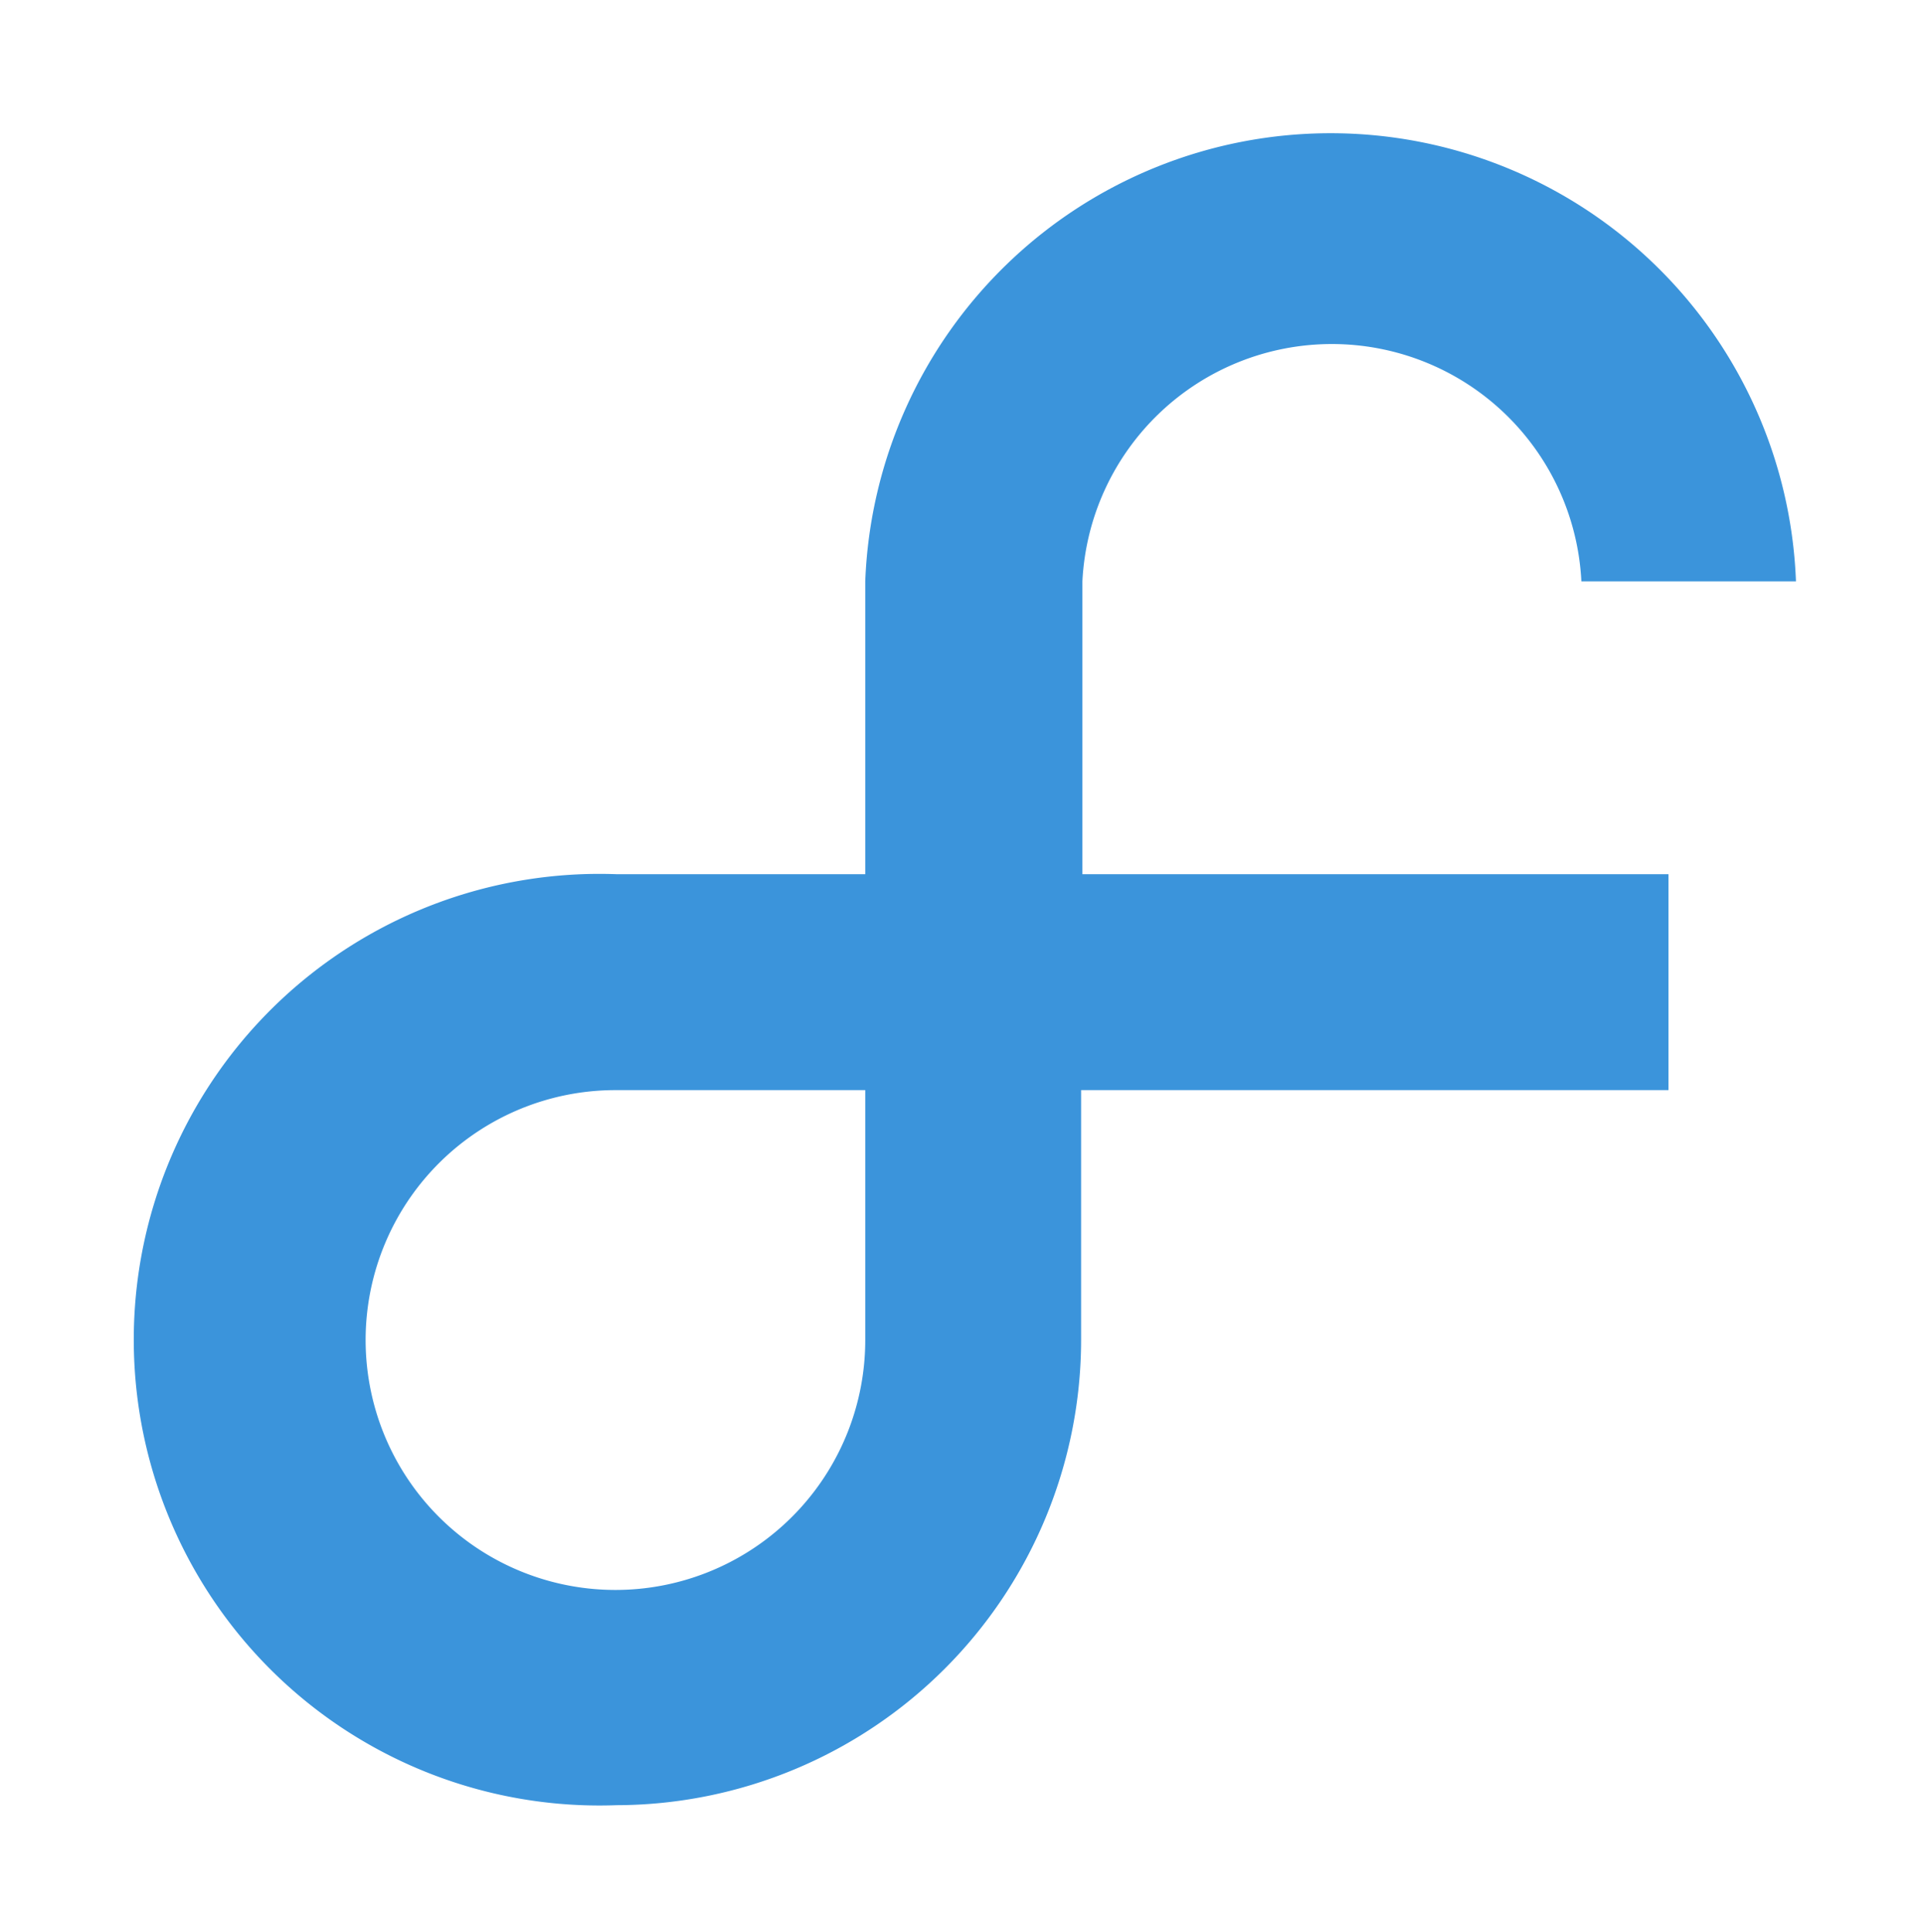
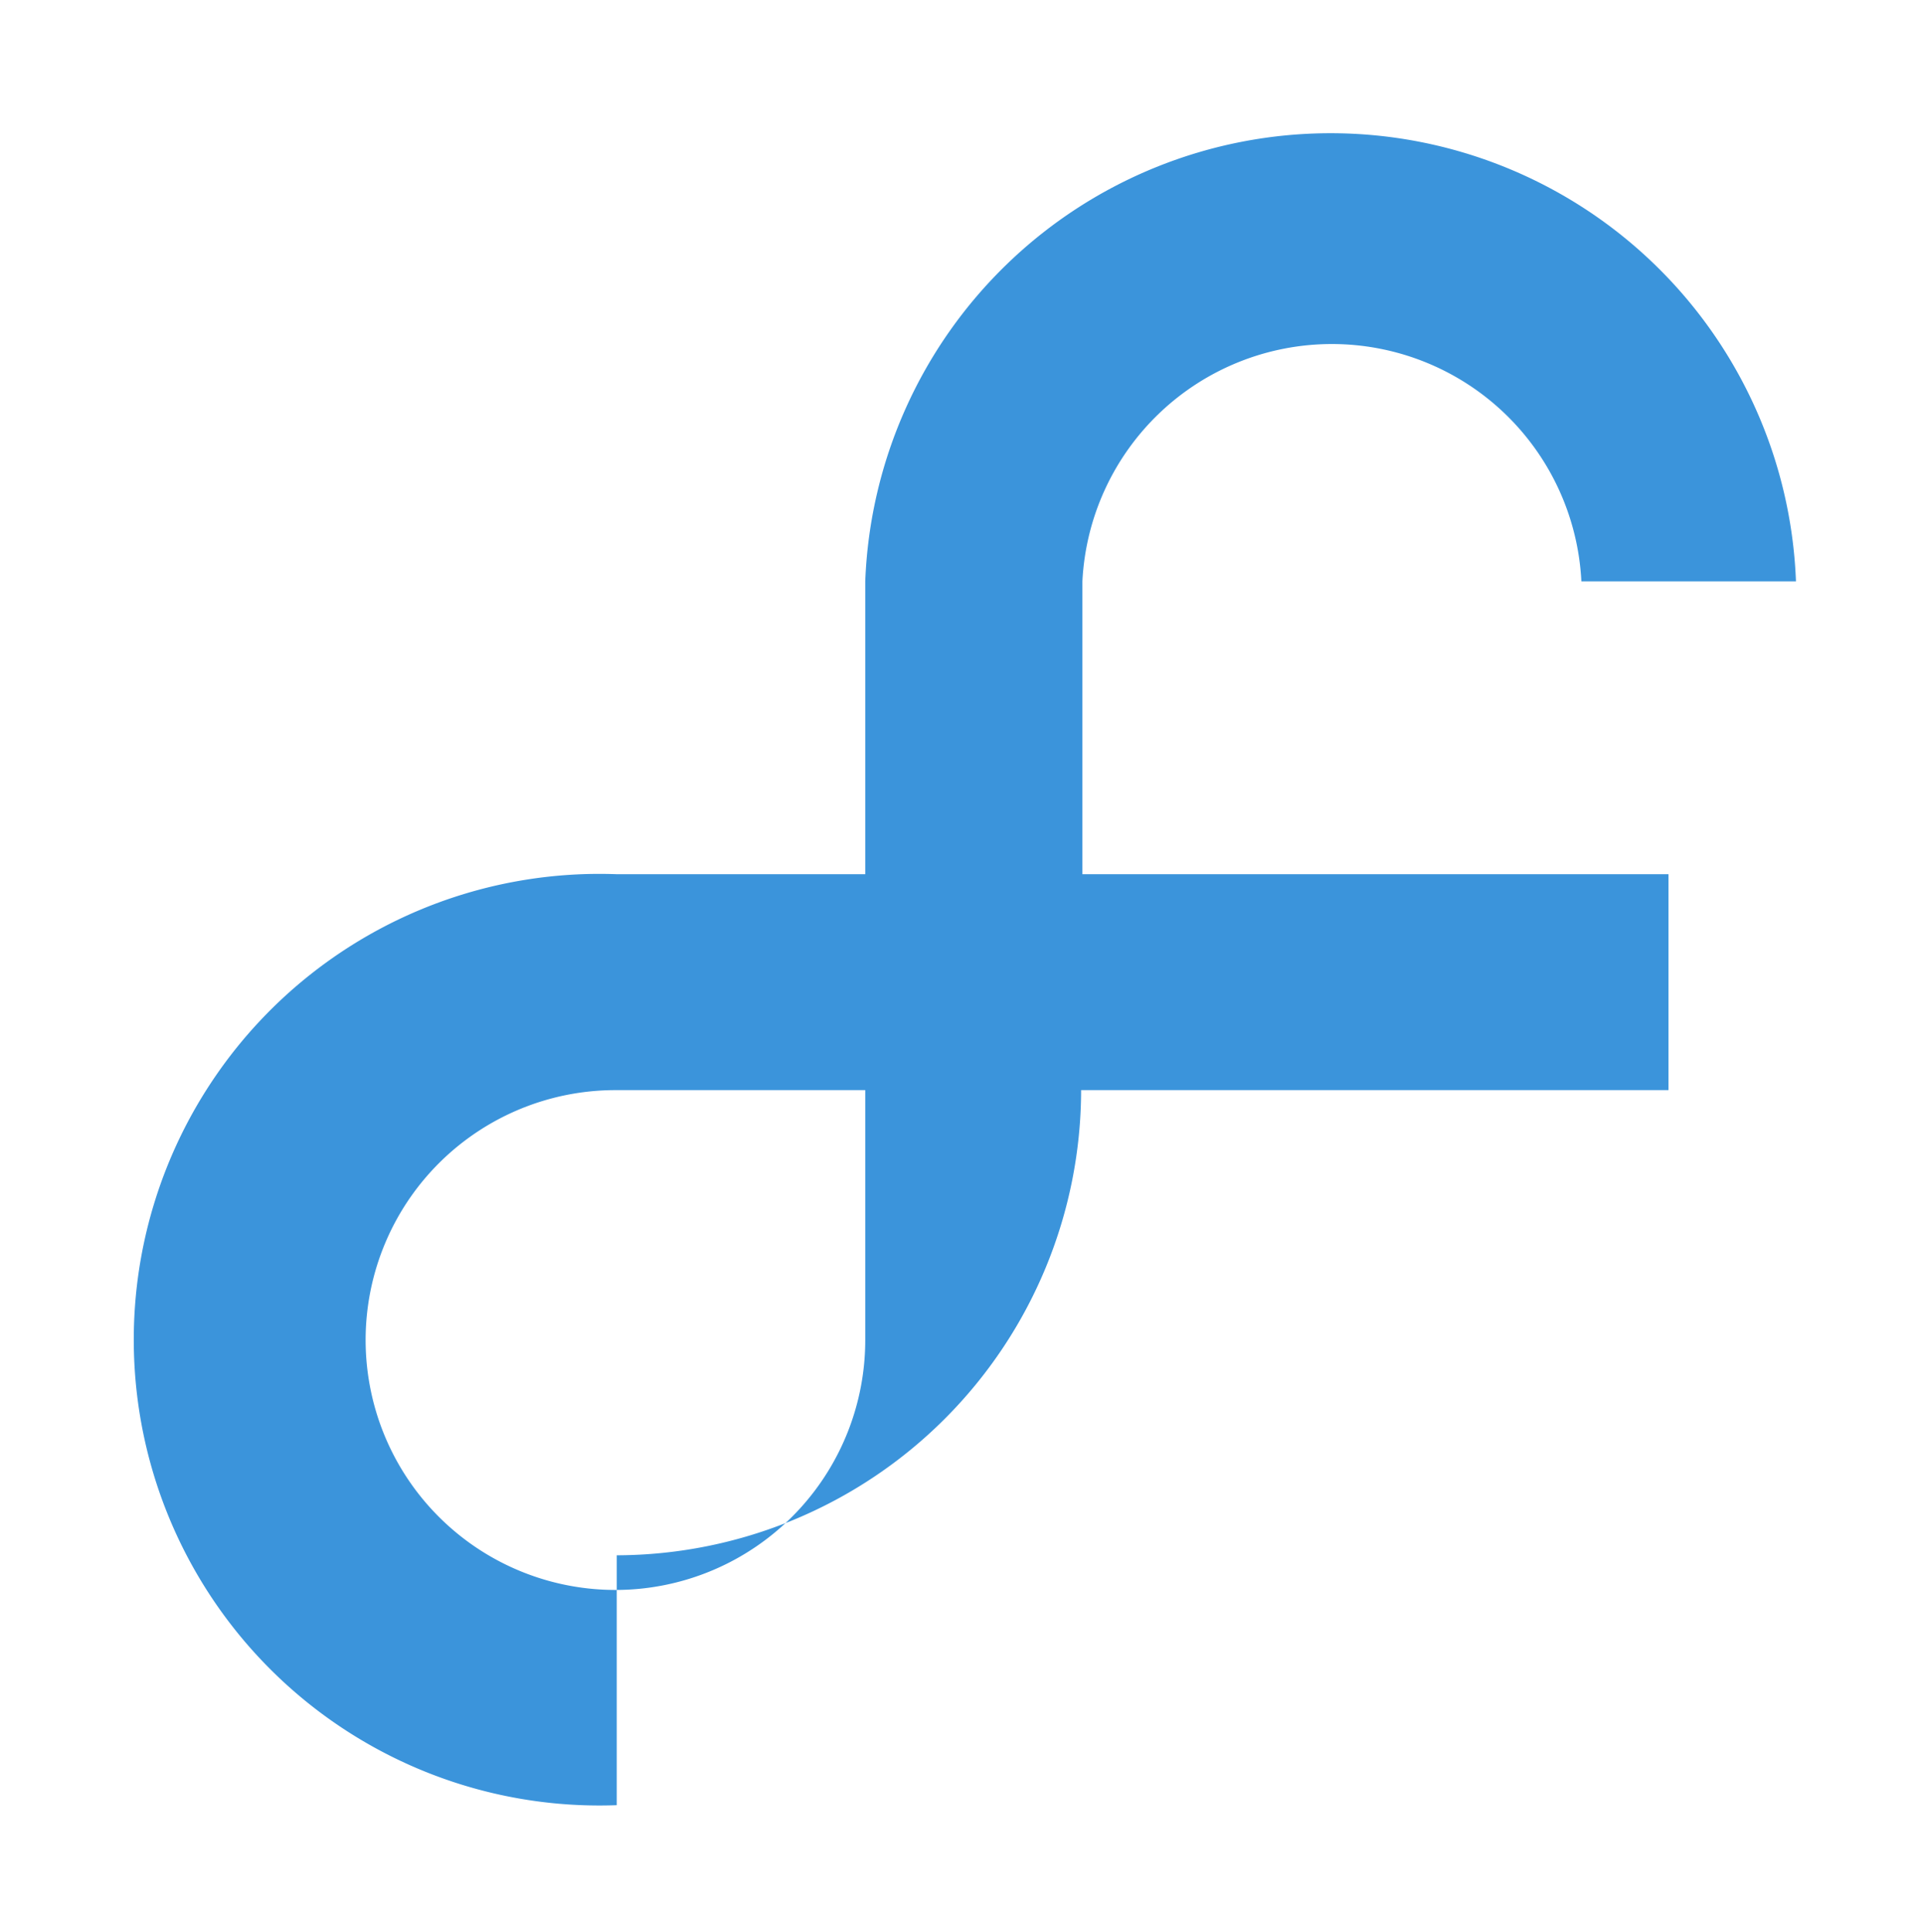
<svg xmlns="http://www.w3.org/2000/svg" width="230" height="231" fill="none" baseProfile="tiny-ps" version="1.2" viewBox="0 0 230 231">
-   <path fill="#3B94DB" d="M73.763 215.848A55.693 55.693 0 0 1 16 160.189a55.702 55.702 0 0 1 35.822-52.031 55.692 55.692 0 0 1 21.94-3.628h29.726V69.518a55.699 55.699 0 0 1 111.318 0h-25.665a29.878 29.878 0 0 0-59.681 0v35.012h70.1v25.818h-70.253v29.879a55.7 55.7 0 0 1-55.544 55.621Zm0-85.5a29.883 29.883 0 0 0-29.477 35.614 29.878 29.878 0 0 0 59.202-5.735v-29.879H73.763Z" />
+   <path fill="#3B94DB" d="M73.763 215.848A55.693 55.693 0 0 1 16 160.189a55.702 55.702 0 0 1 35.822-52.031 55.692 55.692 0 0 1 21.94-3.628h29.726V69.518a55.699 55.699 0 0 1 111.318 0h-25.665a29.878 29.878 0 0 0-59.681 0v35.012h70.1v25.818h-70.253a55.7 55.7 0 0 1-55.544 55.621Zm0-85.5a29.883 29.883 0 0 0-29.477 35.614 29.878 29.878 0 0 0 59.202-5.735v-29.879H73.763Z" />
</svg>